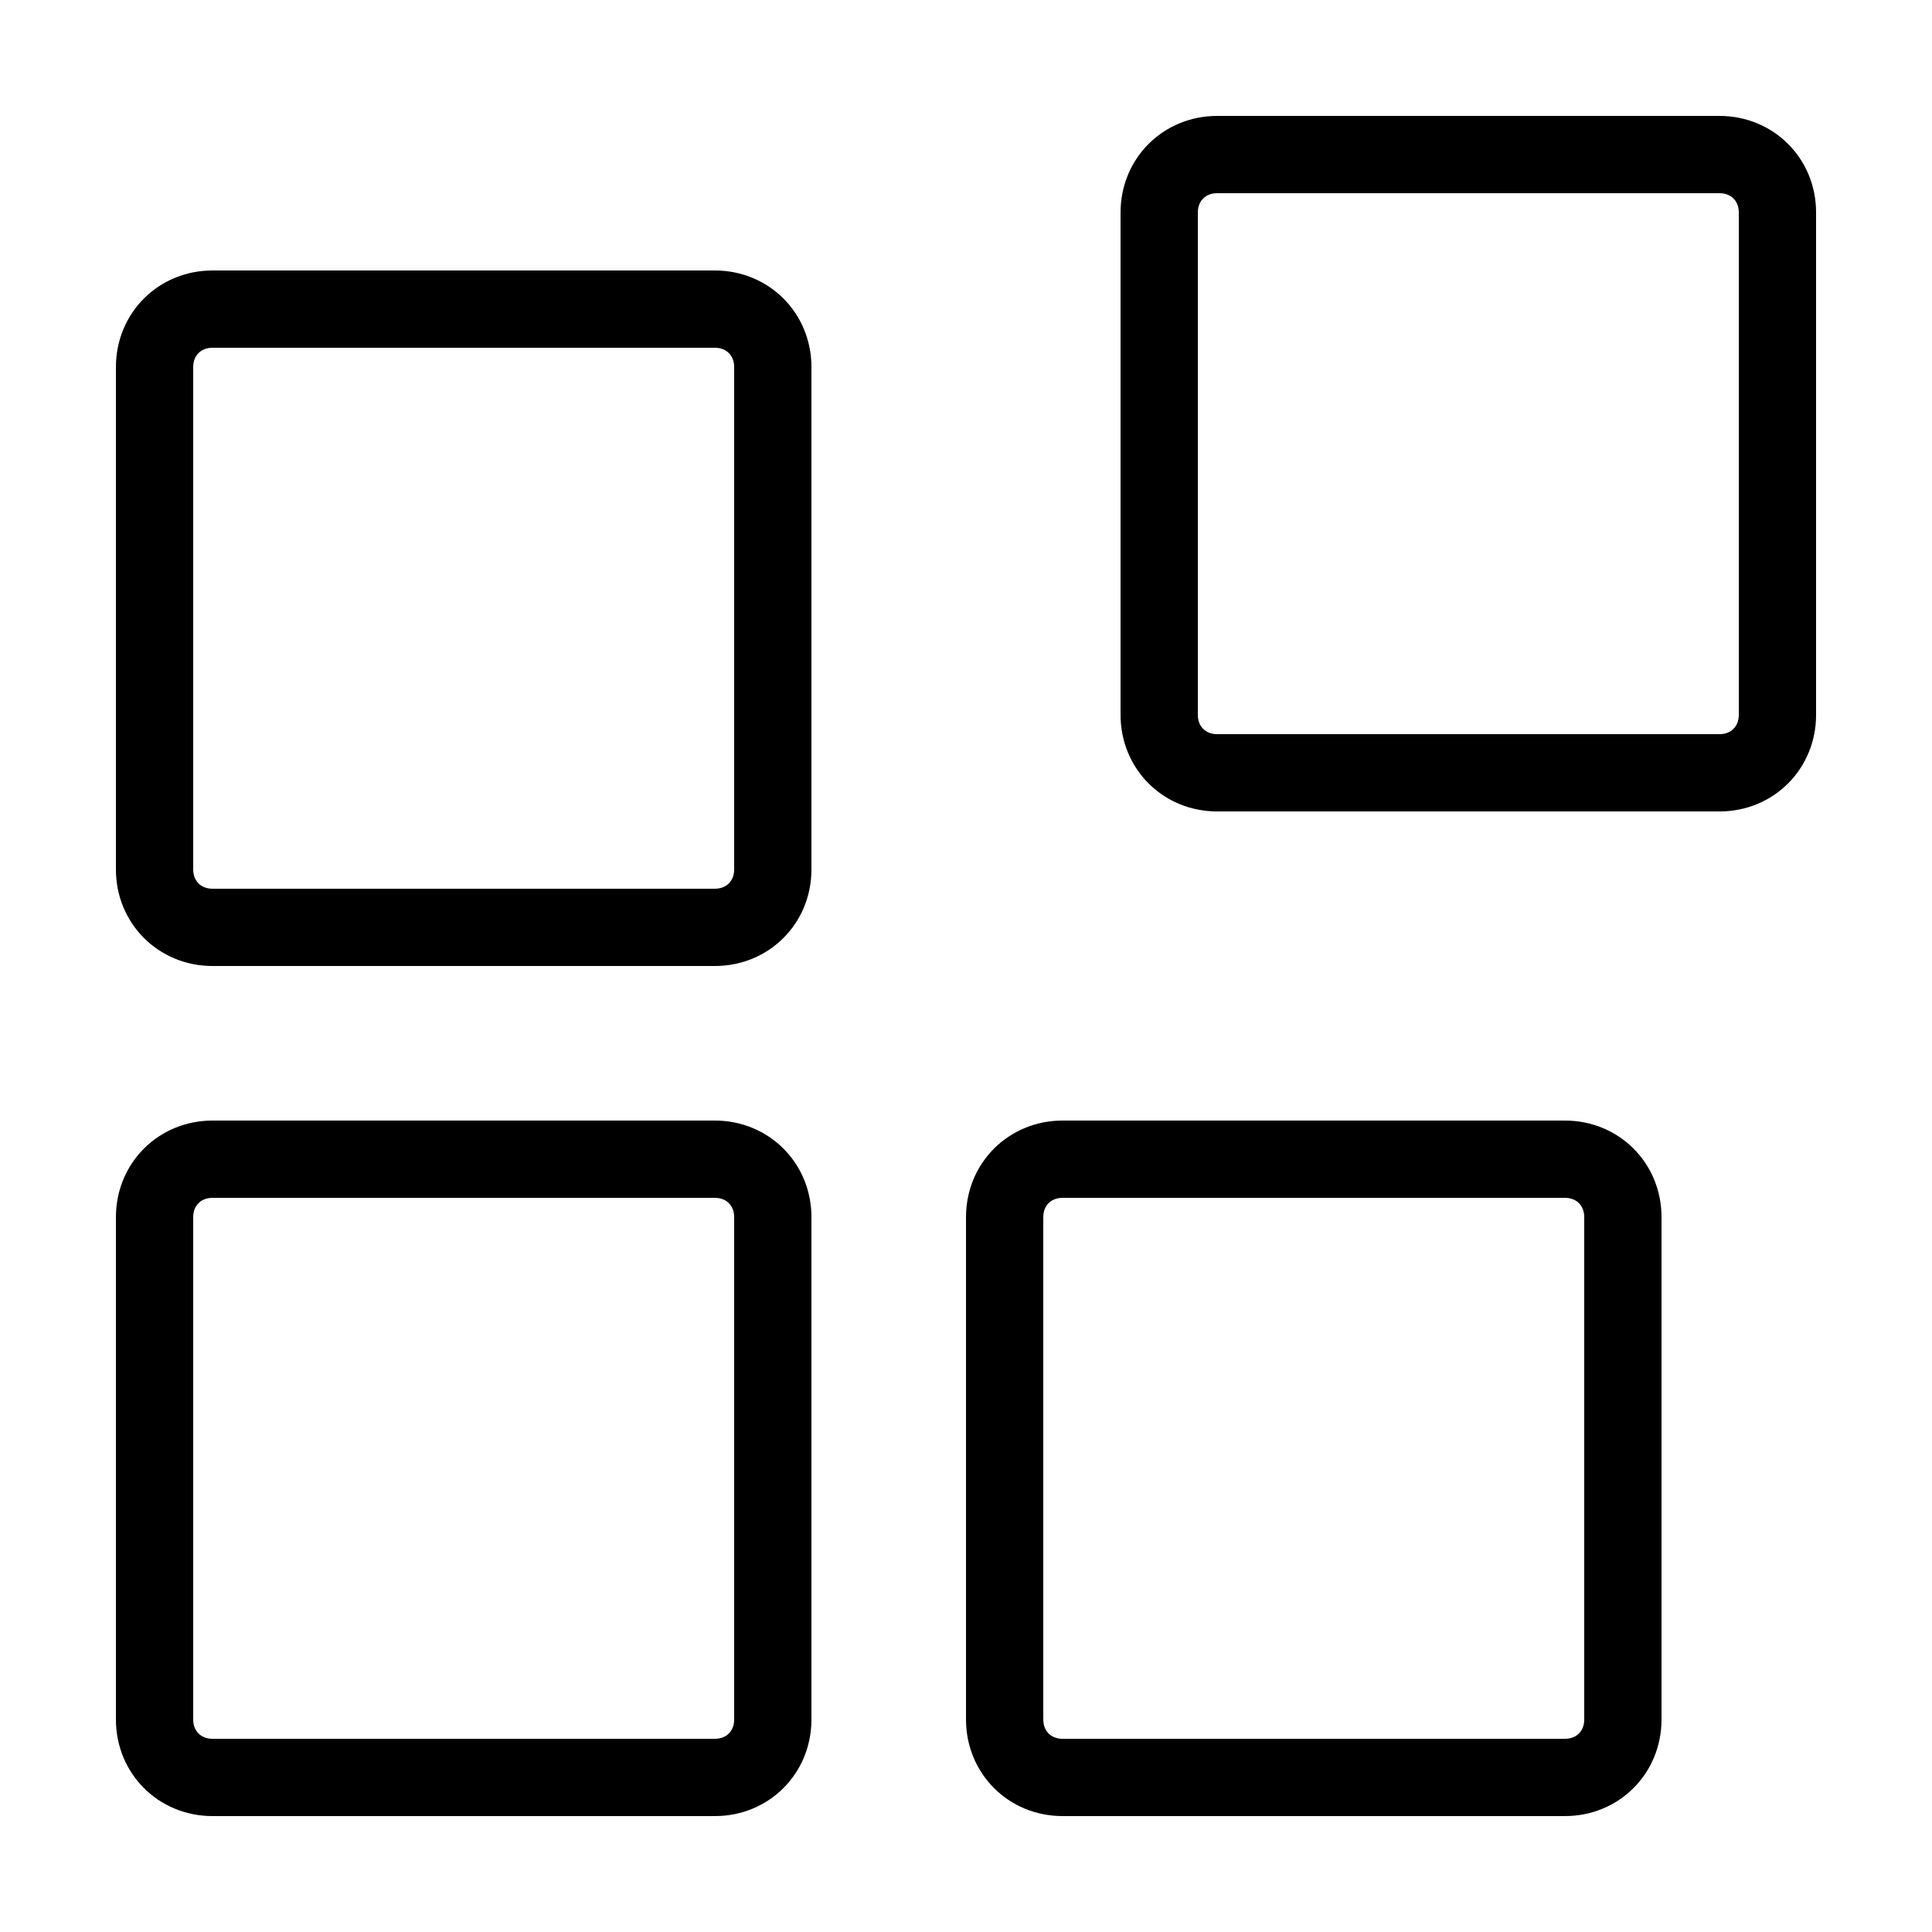
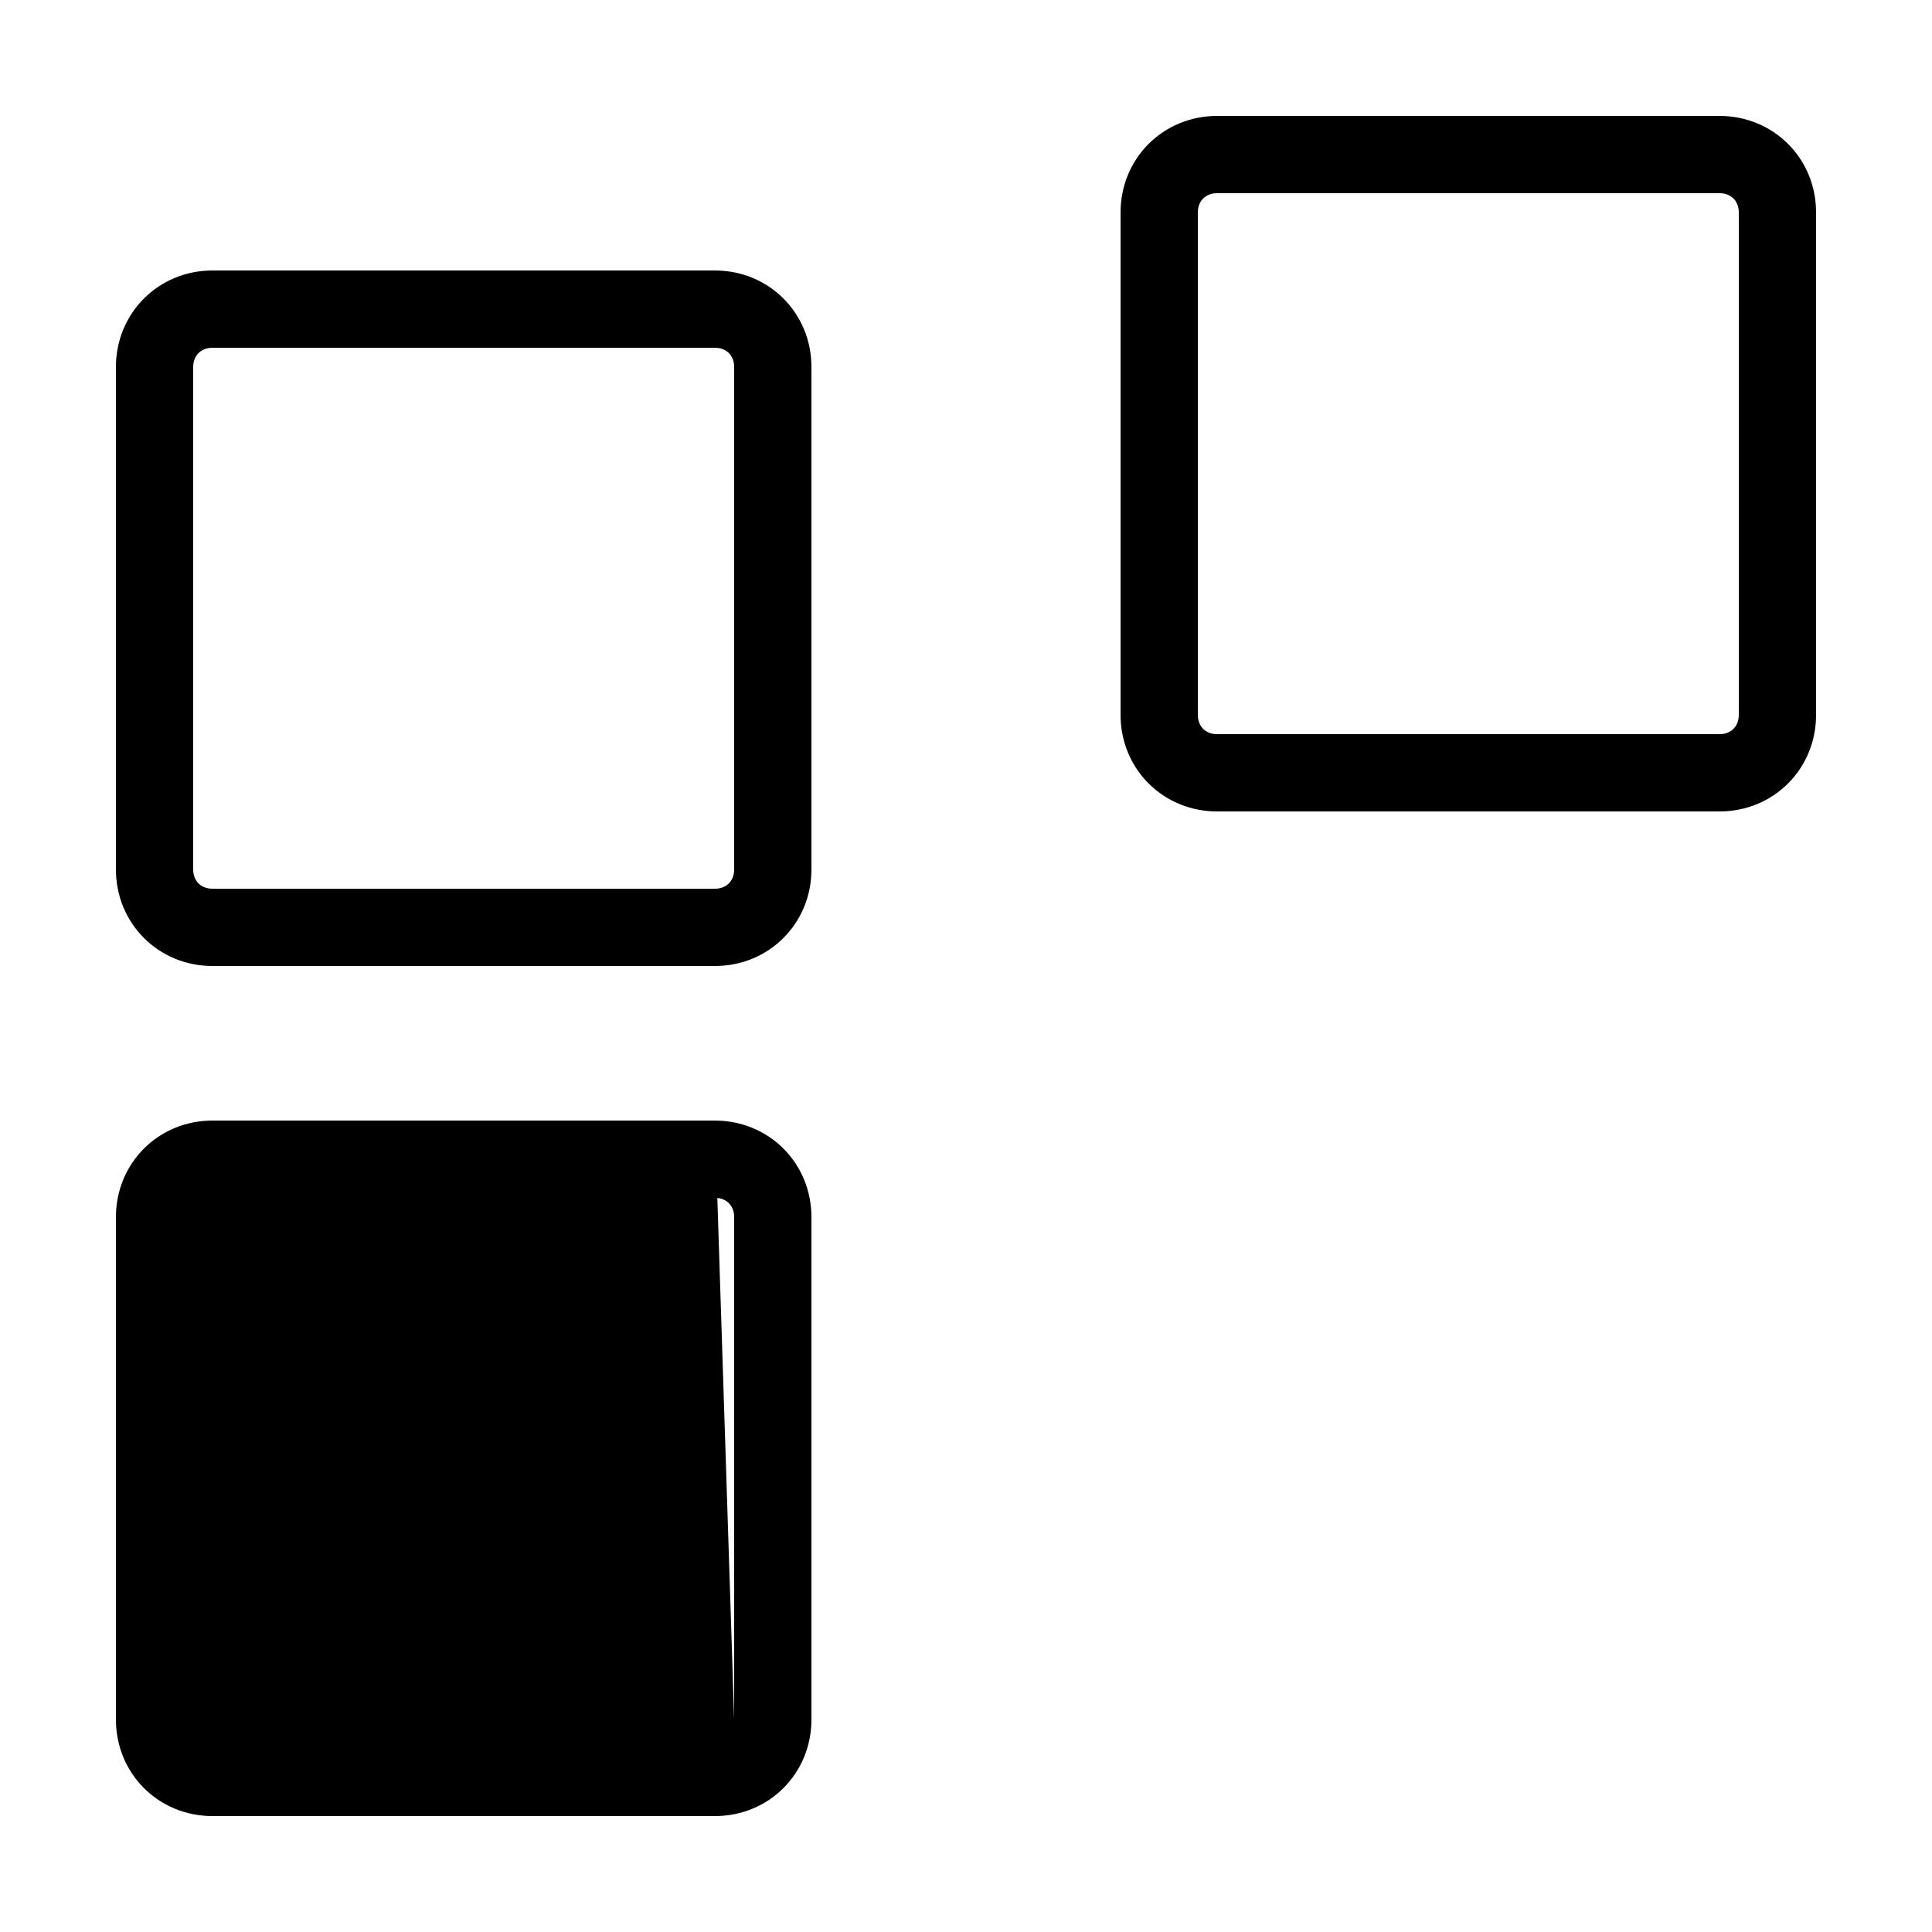
<svg xmlns="http://www.w3.org/2000/svg" version="1.1" id="Layer_1" x="0px" y="0px" viewBox="0 0 100 100" style="enable-background:new 0 0 100 100;" xml:space="preserve">
  <style type="text/css"> .st0{fill:#000000;} .st1{fill:#000000;} </style>
  <g>
-     <path class="st0" d="M37,58H11c-2.8,0-5,2.2-5,5v26c0,2.8,2.2,5,5,5h26c2.8,0,5-2.2,5-5V63C42,60.2,39.8,58,37,58z M38,89 c0,0.6-0.4,1-1,1H11c-0.6,0-1-0.4-1-1V63c0-0.6,0.4-1,1-1h26c0.6,0,1,0.4,1,1V89z" />
-     <path class="st0" d="M55,94h26c2.8,0,5-2.2,5-5V63c0-2.8-2.2-5-5-5H55c-2.8,0-5,2.2-5,5v26C50,91.8,52.2,94,55,94z M54,63 c0-0.6,0.4-1,1-1h26c0.6,0,1,0.4,1,1v26c0,0.6-0.4,1-1,1H55c-0.6,0-1-0.4-1-1V63z" />
+     <path class="st0" d="M37,58H11c-2.8,0-5,2.2-5,5v26c0,2.8,2.2,5,5,5h26c2.8,0,5-2.2,5-5V63C42,60.2,39.8,58,37,58z c0,0.6-0.4,1-1,1H11c-0.6,0-1-0.4-1-1V63c0-0.6,0.4-1,1-1h26c0.6,0,1,0.4,1,1V89z" />
    <path class="st0" d="M42,19c0-2.8-2.2-5-5-5H11c-2.8,0-5,2.2-5,5v26c0,2.8,2.2,5,5,5h26c2.8,0,5-2.2,5-5V19z M38,45 c0,0.6-0.4,1-1,1H11c-0.6,0-1-0.4-1-1V19c0-0.6,0.4-1,1-1h26c0.6,0,1,0.4,1,1V45z" />
    <path class="st1" d="M94,37V11c0-2.8-2.2-5-5-5H63c-2.8,0-5,2.2-5,5v26c0,2.8,2.2,5,5,5h26C91.8,42,94,39.8,94,37z M62,37V11 c0-0.6,0.4-1,1-1h26c0.6,0,1,0.4,1,1v26c0,0.6-0.4,1-1,1H63C62.4,38,62,37.6,62,37z" />
  </g>
</svg>